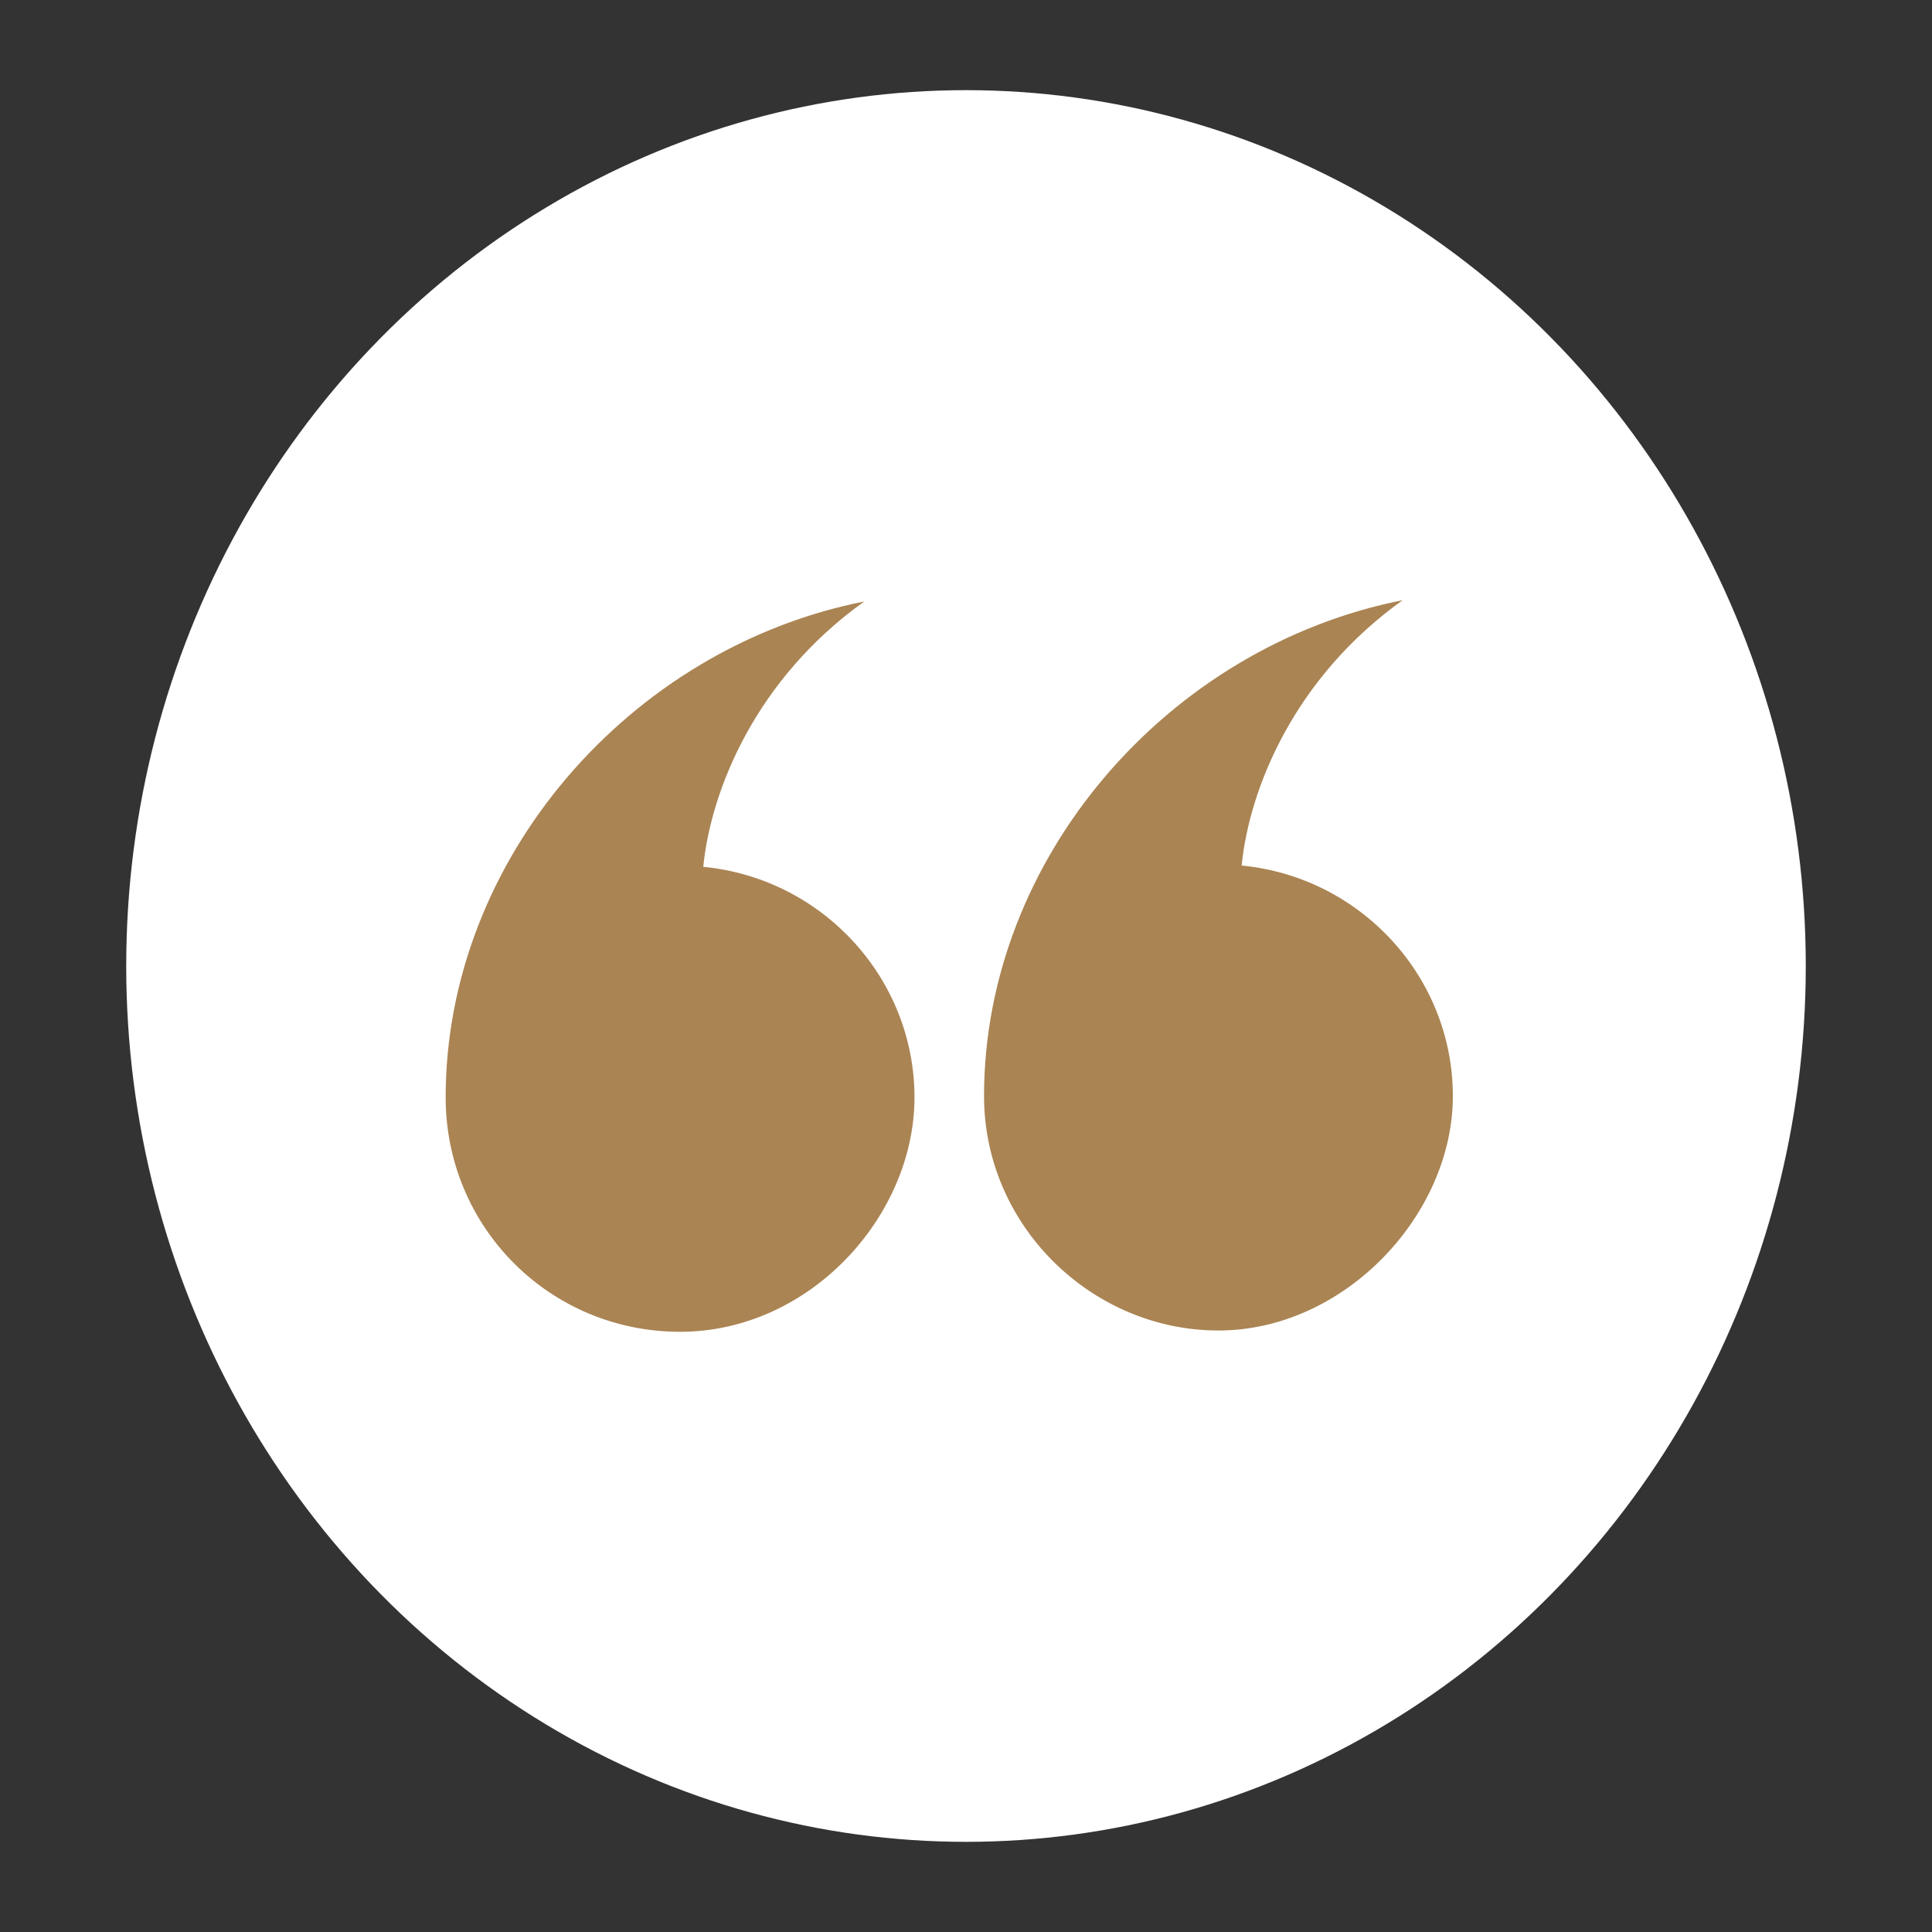
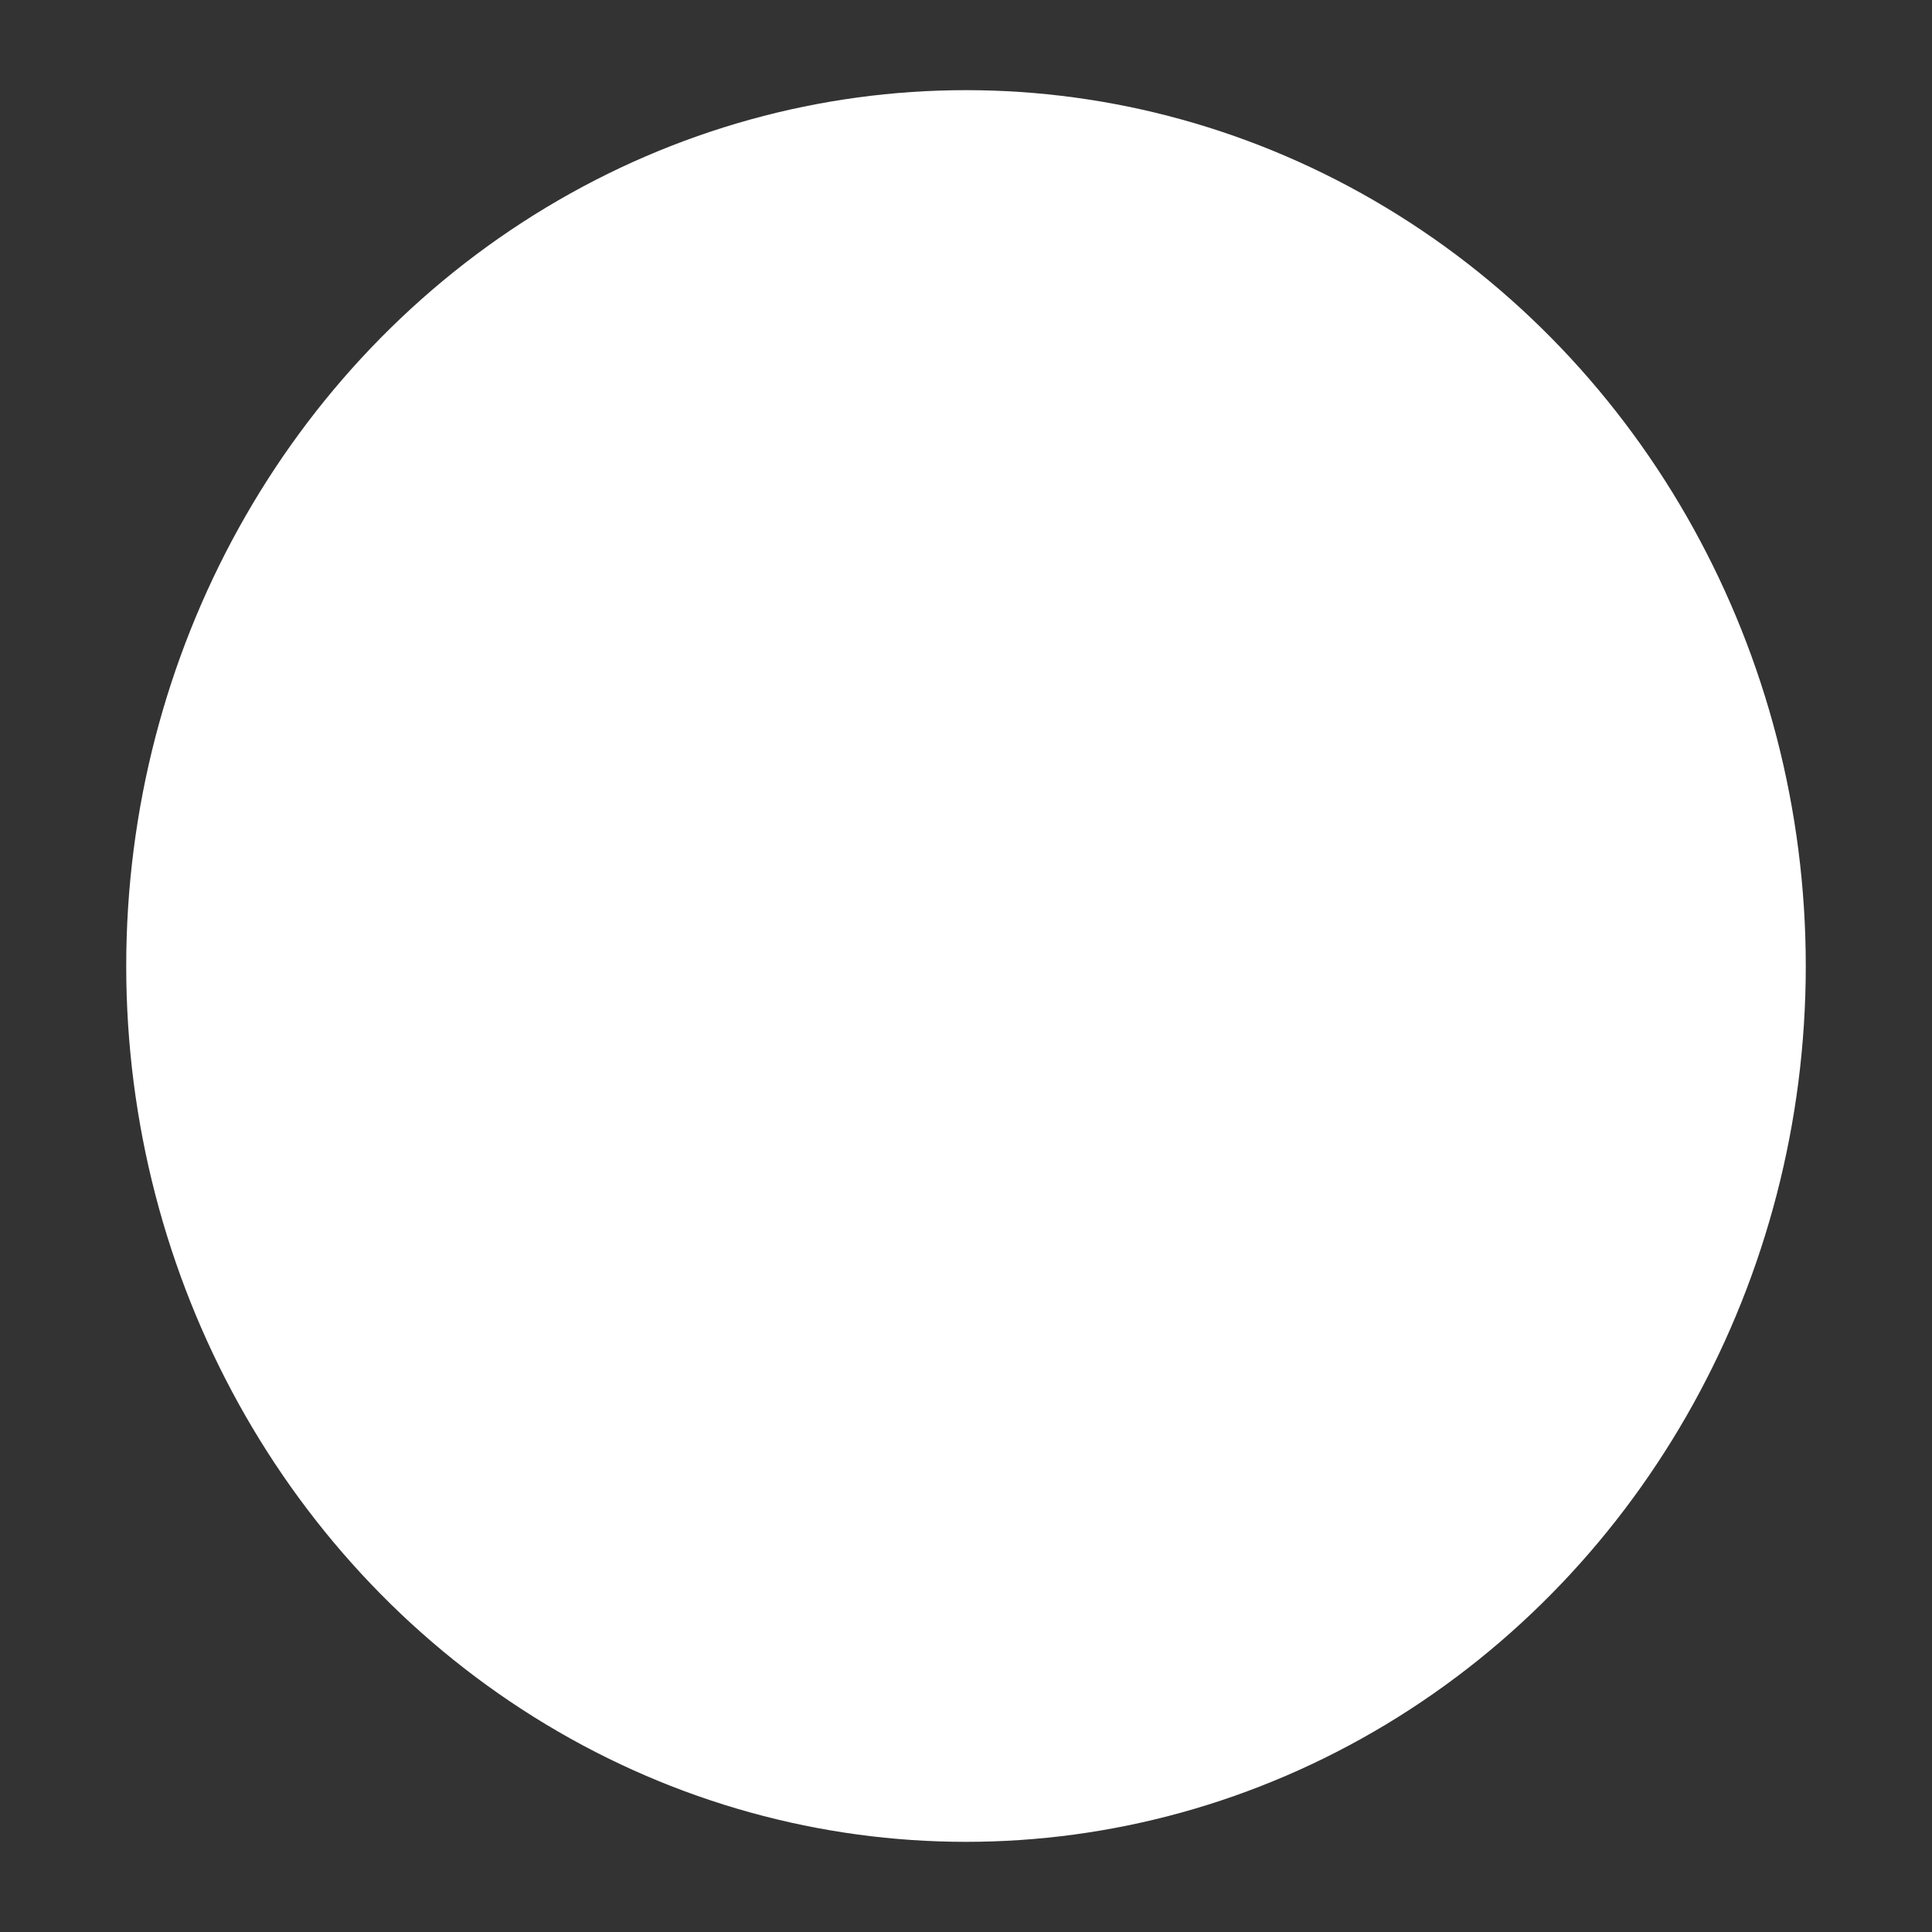
<svg xmlns="http://www.w3.org/2000/svg" viewBox="0 0 150 150">
  <rect x="0" y="0" width="150" height="150" fill="#333333" stroke="none" />
  <defs>
    <style>      .cls-1 {        fill: #fff;      }      .cls-2 {        fill: #aa8453;      }    </style>
  </defs>
  <g>
    <g id="Layer_1">
      <g>
        <ellipse class="cls-1" cx="75" cy="75" rx="65.2" ry="68" />
-         <path class="cls-2" d="M34.6,85.2c0-18.5,14.3-34.9,32.5-38.5-8.4,6-11.9,14.6-12.5,20.6,9.3.9,16.4,8.7,16.4,17.9s-8.1,18.2-18.2,18.2-18.2-8.1-18.2-18.2ZM108.9,46.6c-8.4,6-11.9,14.6-12.5,20.6,9.3.9,16.4,8.7,16.4,17.9s-8.4,18.2-18.2,18.2-18.2-8.1-18.2-18.2c0-18.5,14.3-34.9,32.5-38.5Z" />
      </g>
    </g>
  </g>
</svg>